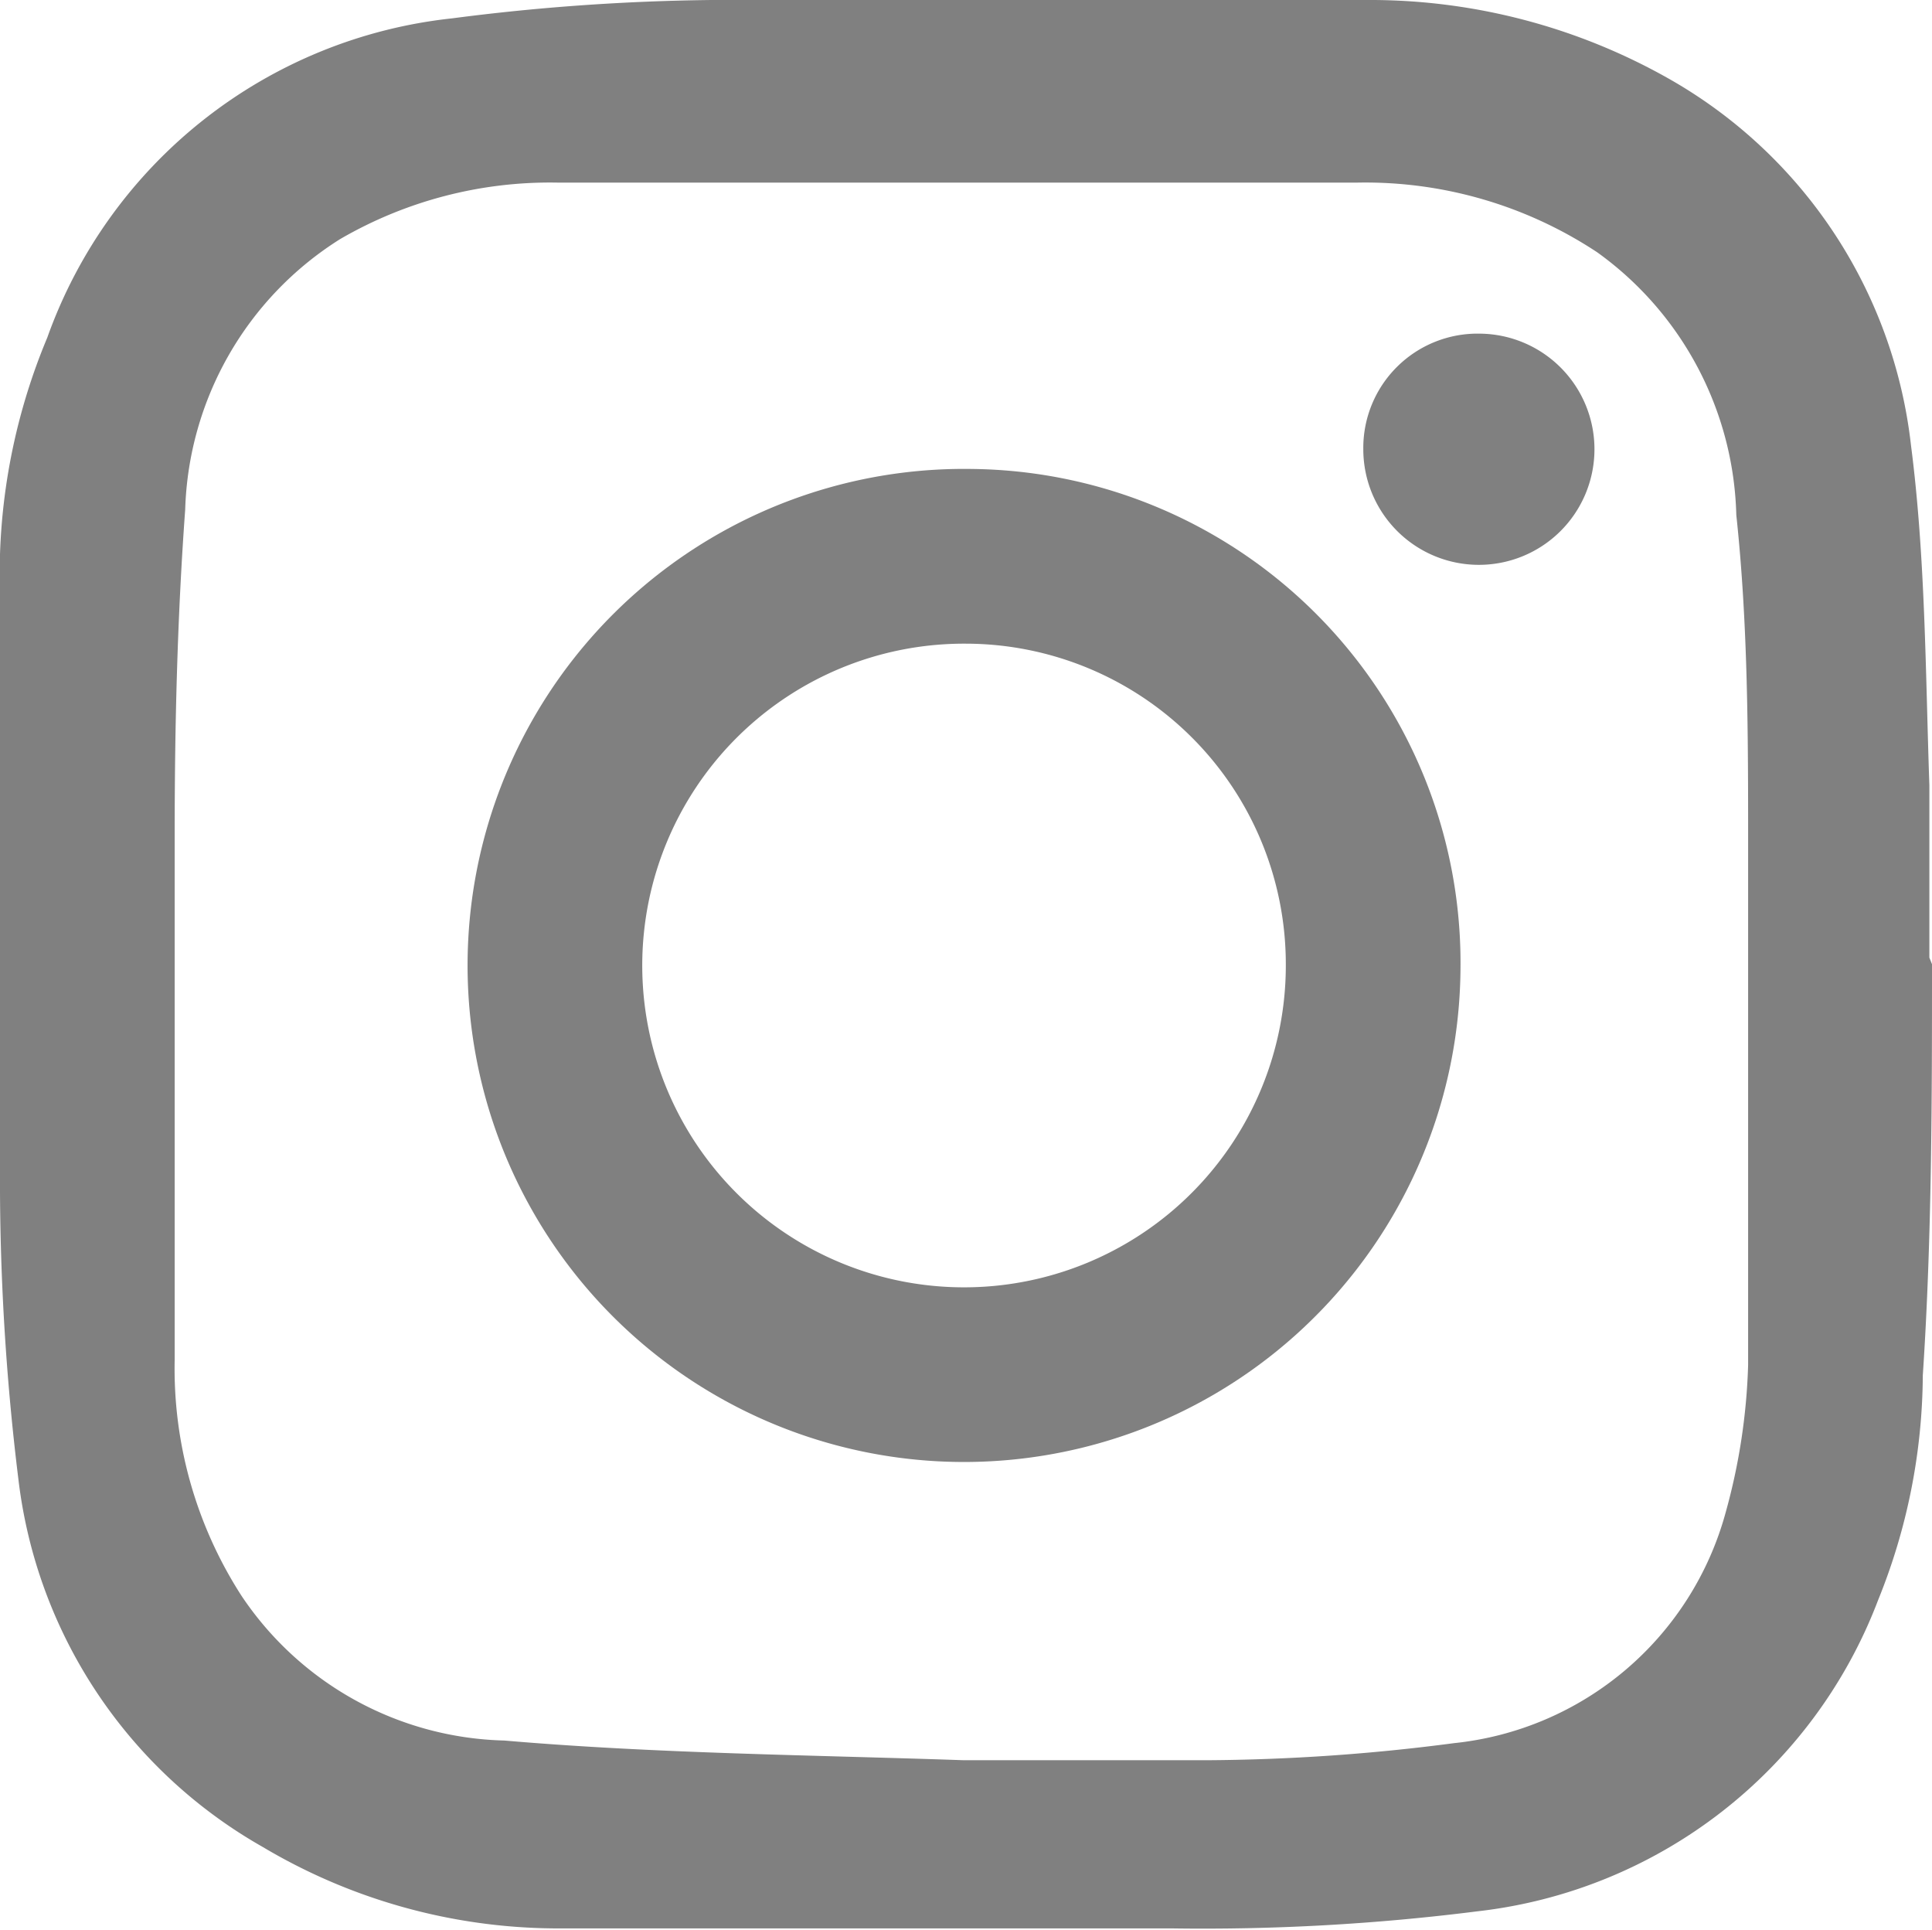
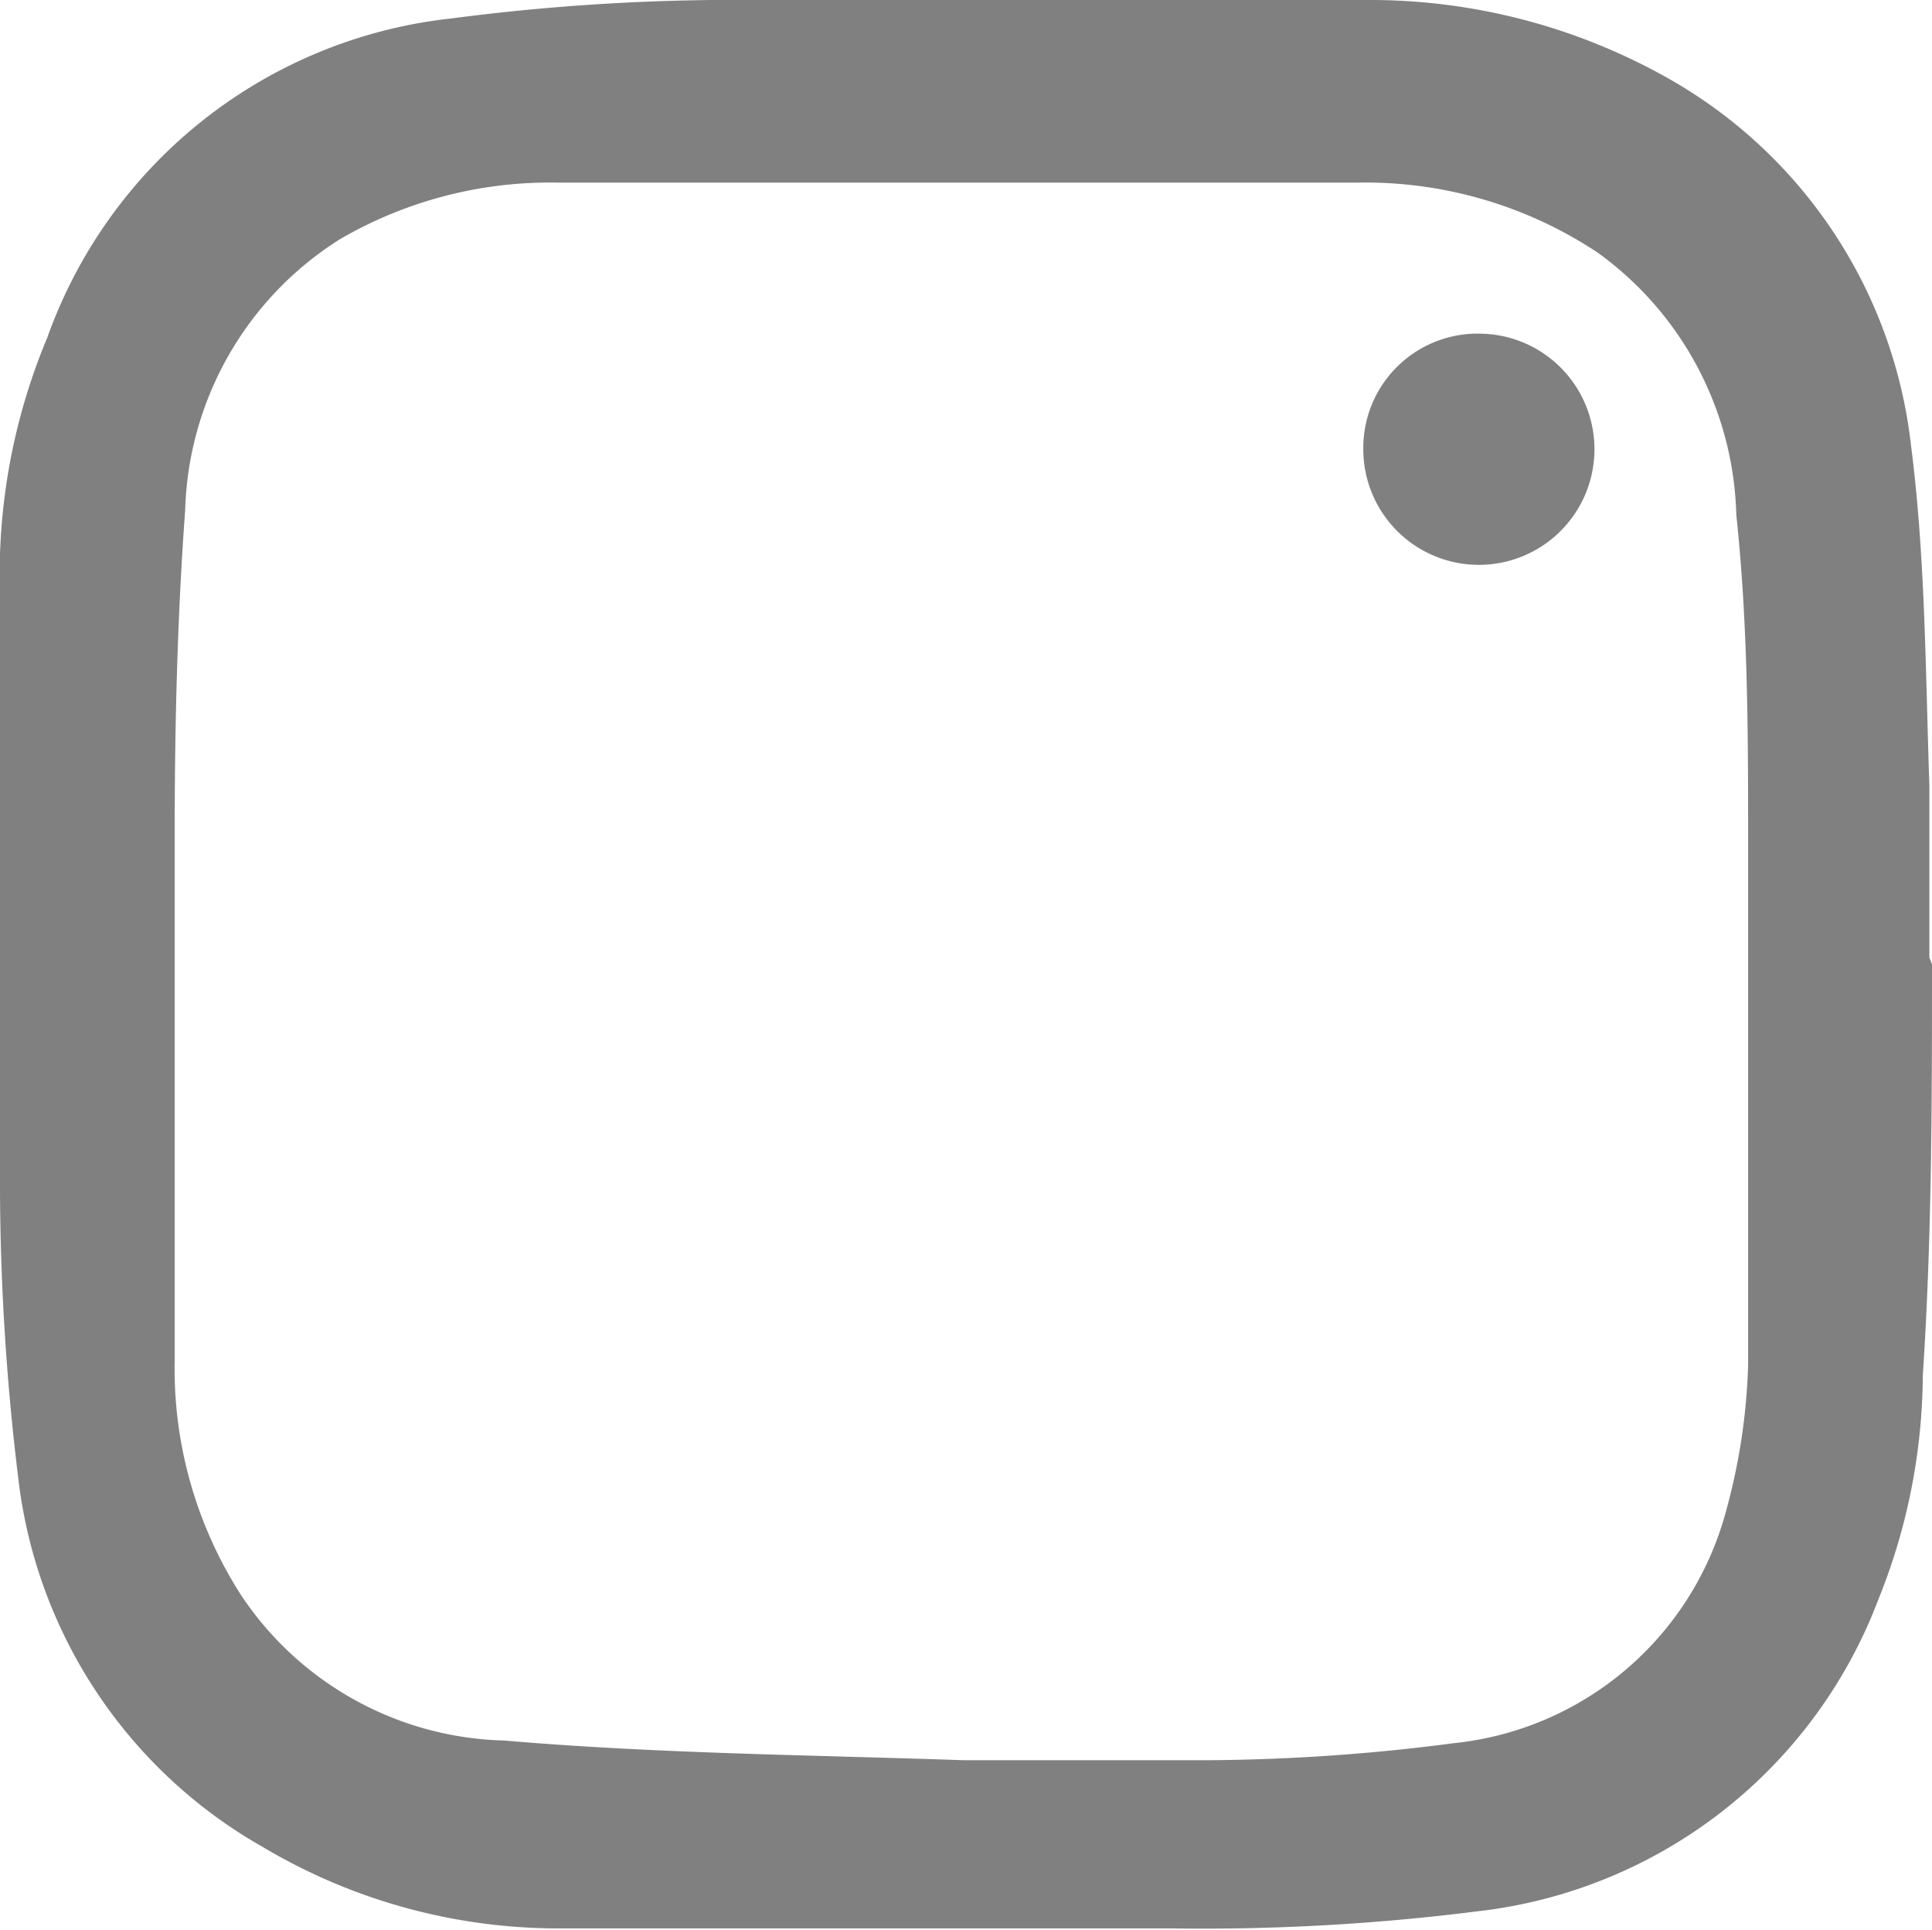
<svg xmlns="http://www.w3.org/2000/svg" viewBox="0 0 14.71 14.69">
  <defs>
    <style>.cls-1{fill:gray;}</style>
  </defs>
  <g id="圖層_2" data-name="圖層 2">
    <g id="Layer_1" data-name="Layer 1">
      <path class="cls-1" d="M14.71,7.34c0,1,0,2.08-.07,3.13a4.61,4.61,0,0,1-.34,1.71,3.71,3.71,0,0,1-3.05,2.37,16.61,16.61,0,0,1-2.34.13c-1.57,0-3.13,0-4.7,0A4.4,4.4,0,0,1,2,14.06a3.72,3.72,0,0,1-1.86-2.8A18.57,18.57,0,0,1,0,8.9C0,7.34,0,5.78,0,4.22A4.66,4.66,0,0,1,.36,2.57,3.69,3.69,0,0,1,3.44.14,16.61,16.61,0,0,1,5.78,0C7.34,0,8.9,0,10.46,0a4.62,4.62,0,0,1,2.23.59,3.68,3.68,0,0,1,1.86,2.8c.11.85.11,1.72.14,2.59,0,.43,0,.87,0,1.31ZM7.34,13.4v0c.61,0,1.23,0,1.84,0a15,15,0,0,0,1.89-.13,2.4,2.4,0,0,0,2.07-1.76,4.67,4.67,0,0,0,.17-1.12c0-1.32,0-2.64,0-3.95,0-.84,0-1.68-.09-2.52a2.54,2.54,0,0,0-1.06-2,3.2,3.2,0,0,0-1.82-.53q-3,0-6.1,0a3.18,3.18,0,0,0-1.65.43A2.52,2.52,0,0,0,1.41,3.88c-.06.82-.08,1.65-.08,2.47,0,1.34,0,2.68,0,4a3.19,3.19,0,0,0,.51,1.8,2.48,2.48,0,0,0,2,1.1C5,13.35,6.19,13.36,7.34,13.4Z" />
-       <path class="cls-1" d="M11.12,7.37A3.78,3.78,0,1,1,7.4,3.57,3.76,3.76,0,0,1,11.12,7.37ZM7.35,4.9A2.45,2.45,0,1,0,9.79,7.34,2.44,2.44,0,0,0,7.35,4.9Z" />
      <path class="cls-1" d="M11.27,2.54a.88.88,0,1,1-.89.88A.87.87,0,0,1,11.27,2.54Z" />
    </g>
  </g>
</svg>